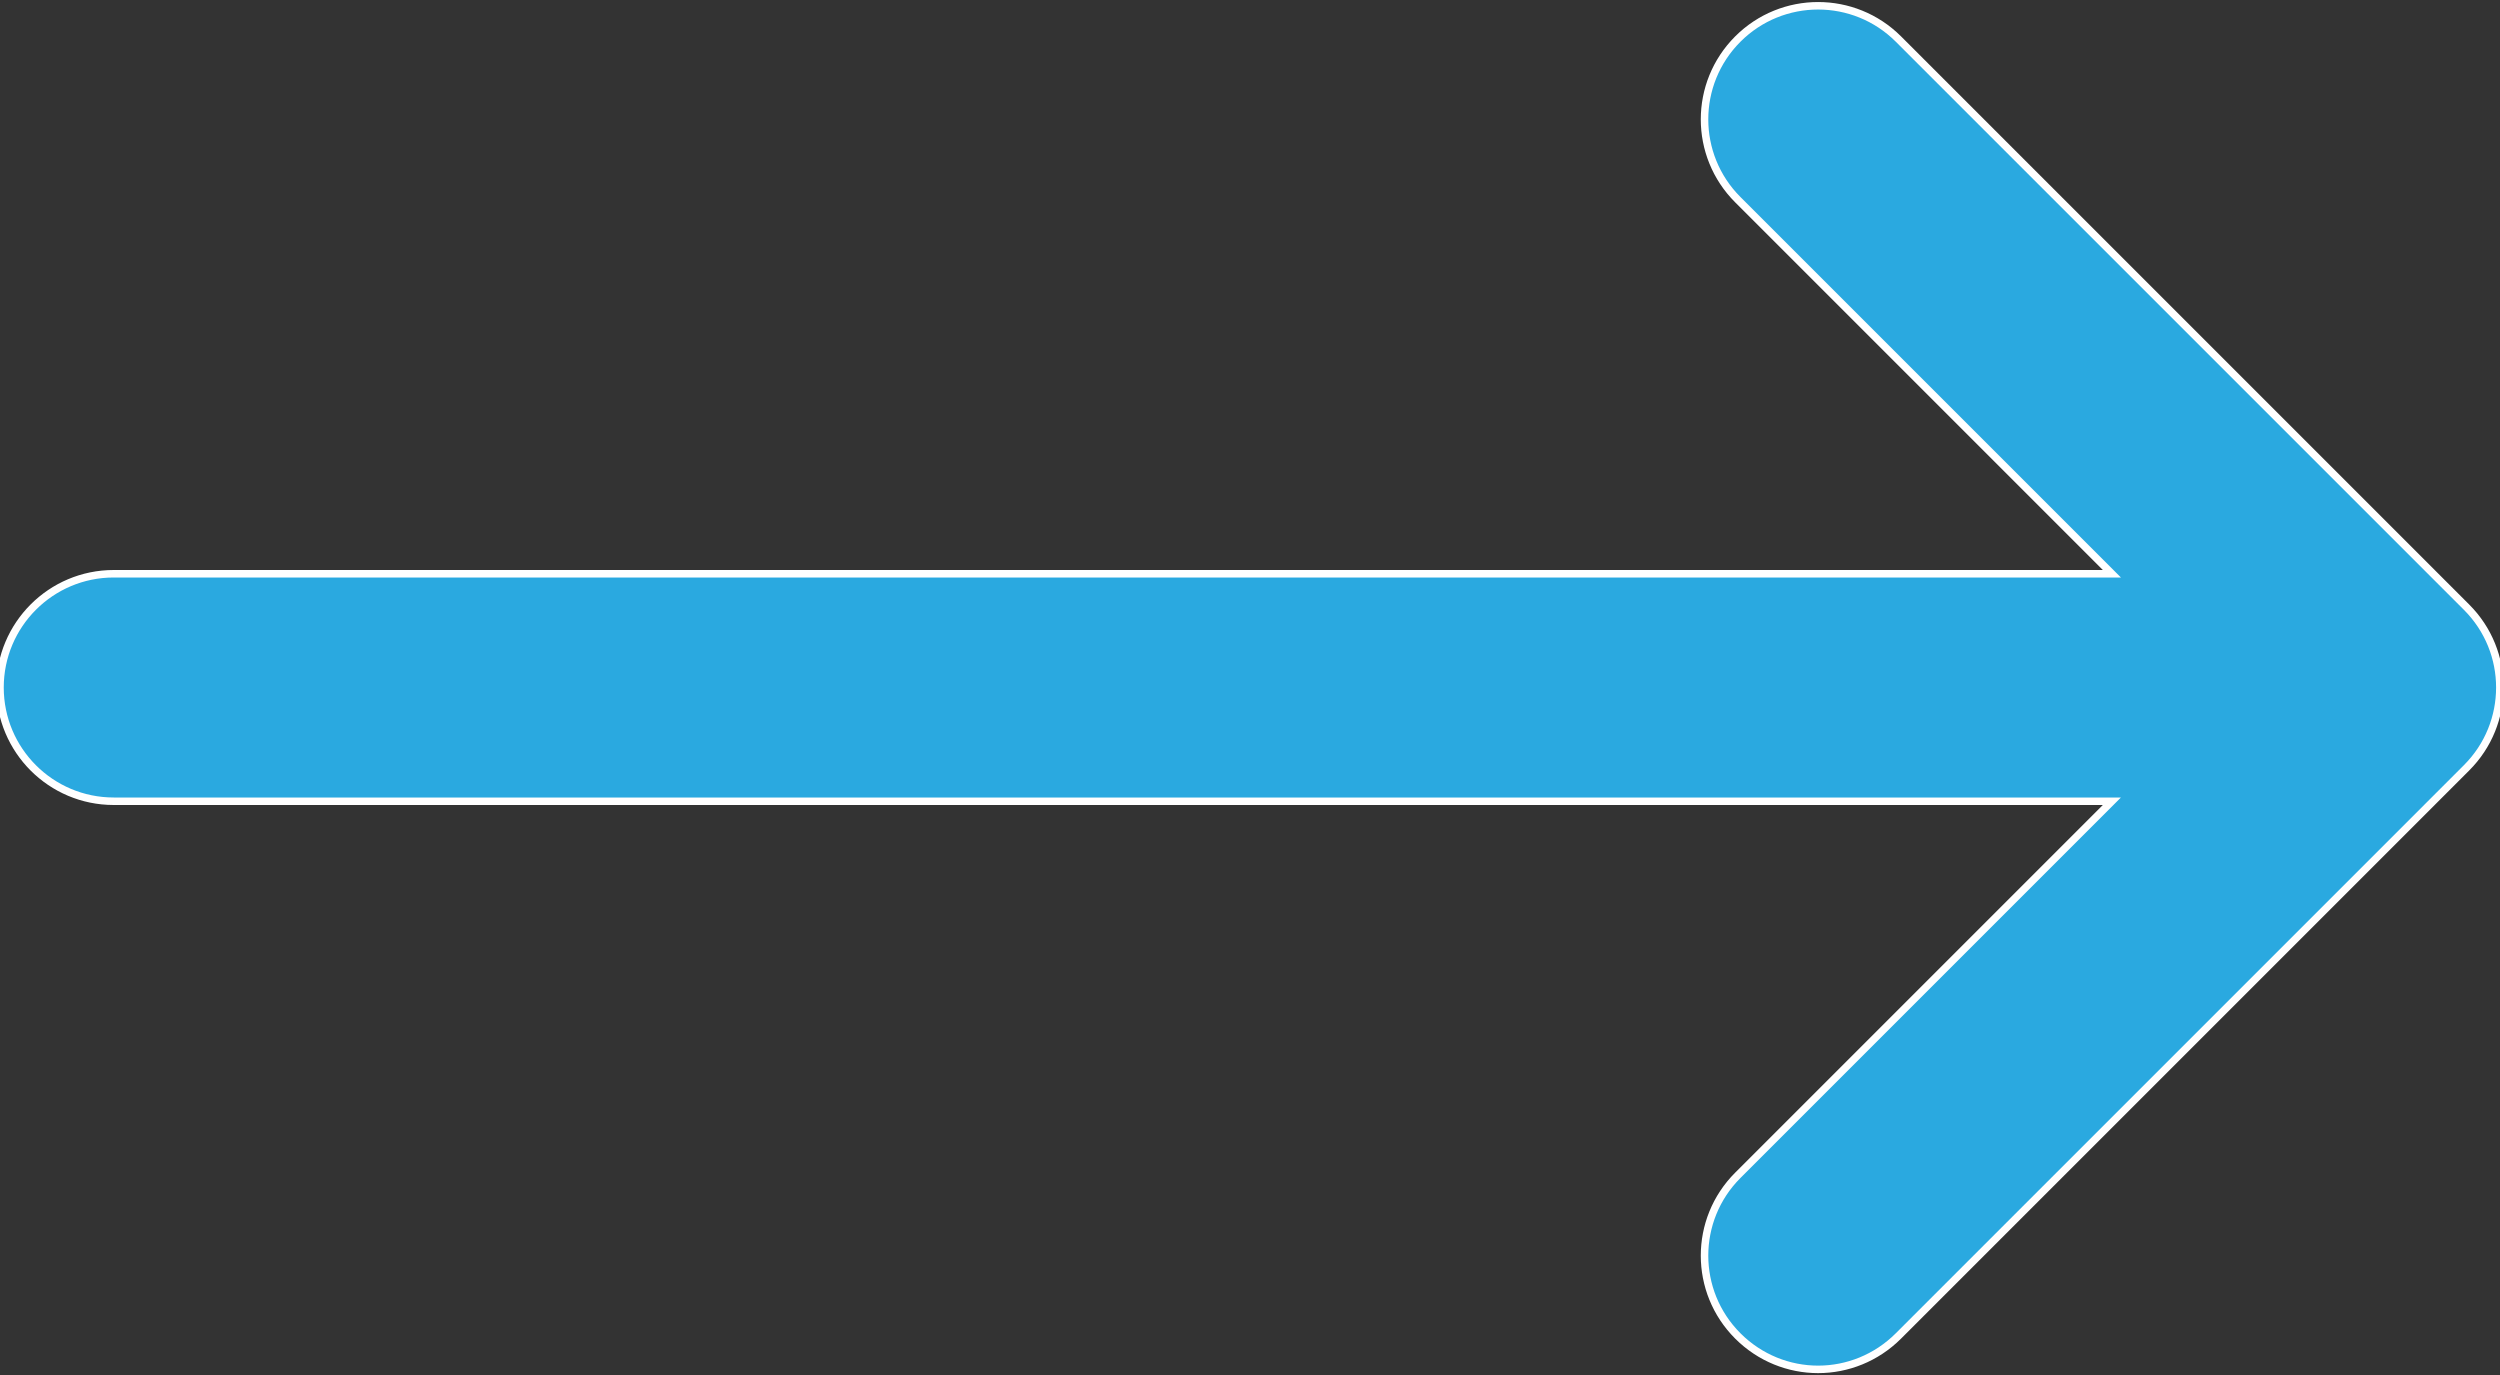
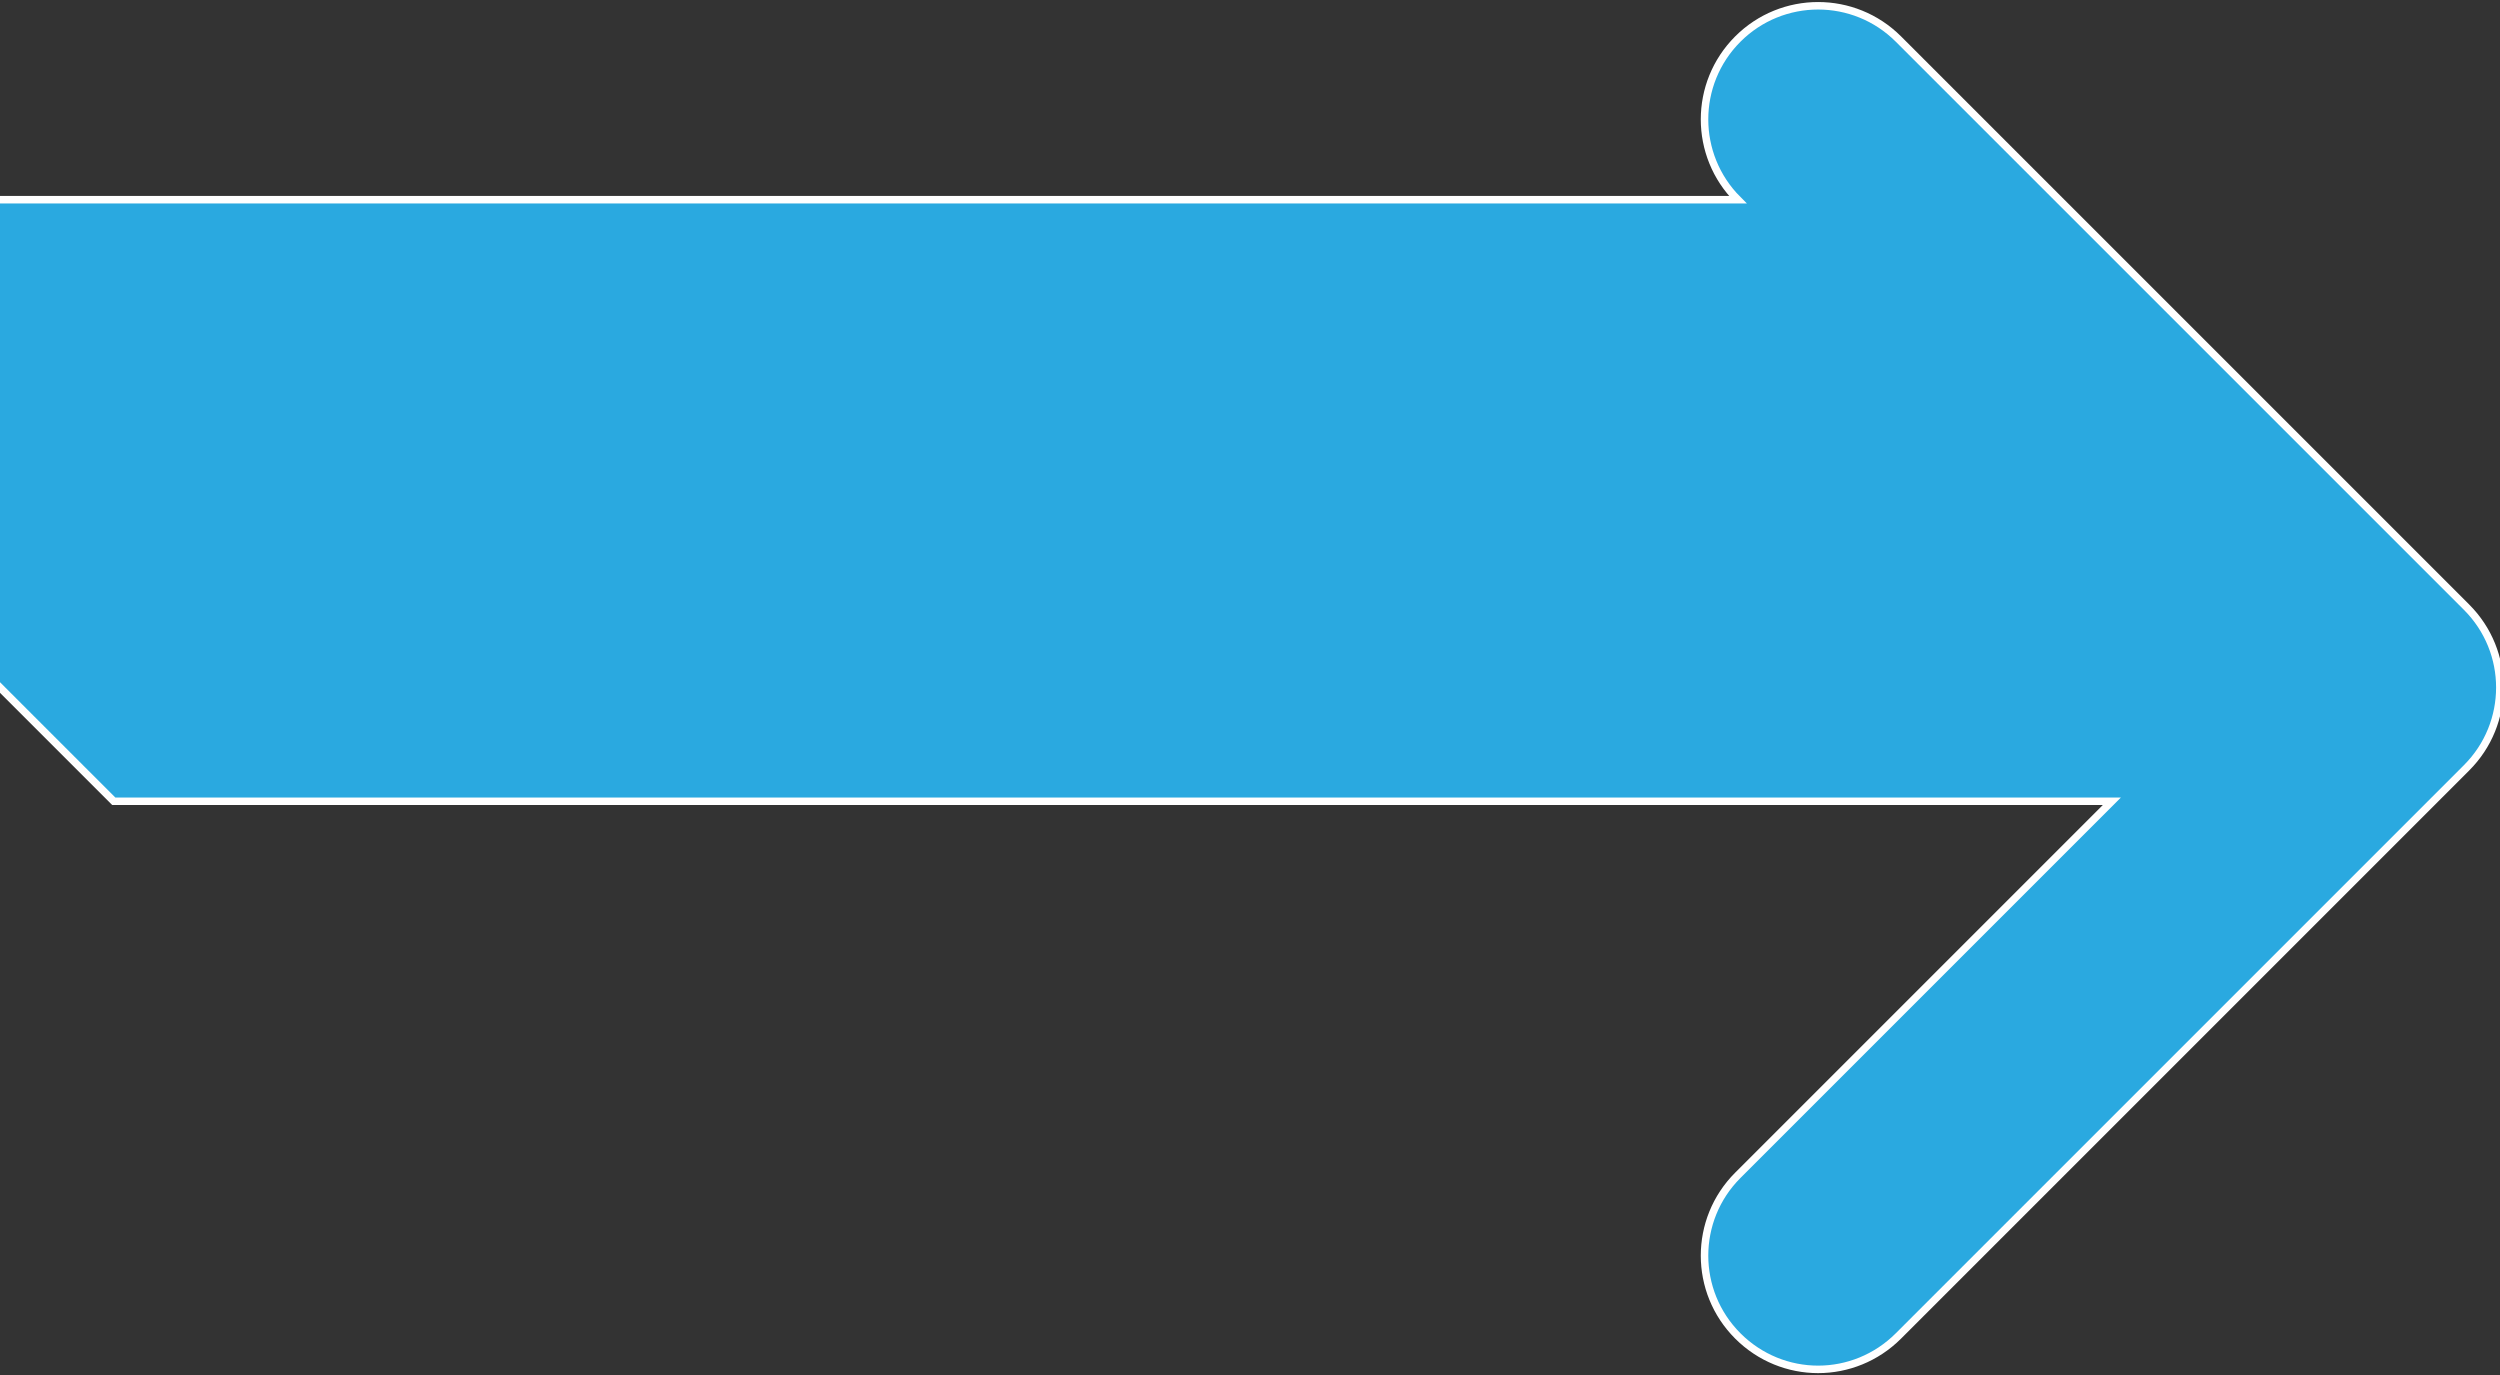
<svg xmlns="http://www.w3.org/2000/svg" version="1.2" viewBox="0 0 800 440" width="800" height="440">
  <rect x="0" y="0" width="800" height="440" fill="#333333" stroke="none" />
  <title>arrow-right</title>
  <style>
		.s0 { fill: #2aa9e0;stroke: #ffffff;stroke-width: 2.4 } 
	</style>
  <g id="SVGRepo_bgCarrier">
	</g>
  <g id="SVGRepo_tracerCarrier">
	</g>
  <g id="SVGRepo_iconCarrier">
-     <path id="XMLID_27_" class="s0" d="m36.4 256.4h639.4l-119.7 119.7c-14.2 14.2-14.2 37.2 0 51.4 7.1 7.1 16.4 10.7 25.7 10.7 9.3 0 18.6-3.6 25.7-10.7l181.8-181.8c14.2-14.2 14.2-37.2 0-51.4l-181.8-181.8c-14.2-14.2-37.2-14.2-51.4 0-14.2 14.2-14.2 37.2 0 51.4l119.7 119.7h-639.4c-20.1 0-36.4 16.3-36.4 36.4 0 20.1 16.3 36.4 36.4 36.4z" />
+     <path id="XMLID_27_" class="s0" d="m36.4 256.4h639.4l-119.7 119.7c-14.2 14.2-14.2 37.2 0 51.4 7.1 7.1 16.4 10.7 25.7 10.7 9.3 0 18.6-3.6 25.7-10.7l181.8-181.8c14.2-14.2 14.2-37.2 0-51.4l-181.8-181.8c-14.2-14.2-37.2-14.2-51.4 0-14.2 14.2-14.2 37.2 0 51.4h-639.4c-20.1 0-36.4 16.3-36.4 36.4 0 20.1 16.3 36.4 36.4 36.4z" />
  </g>
</svg>